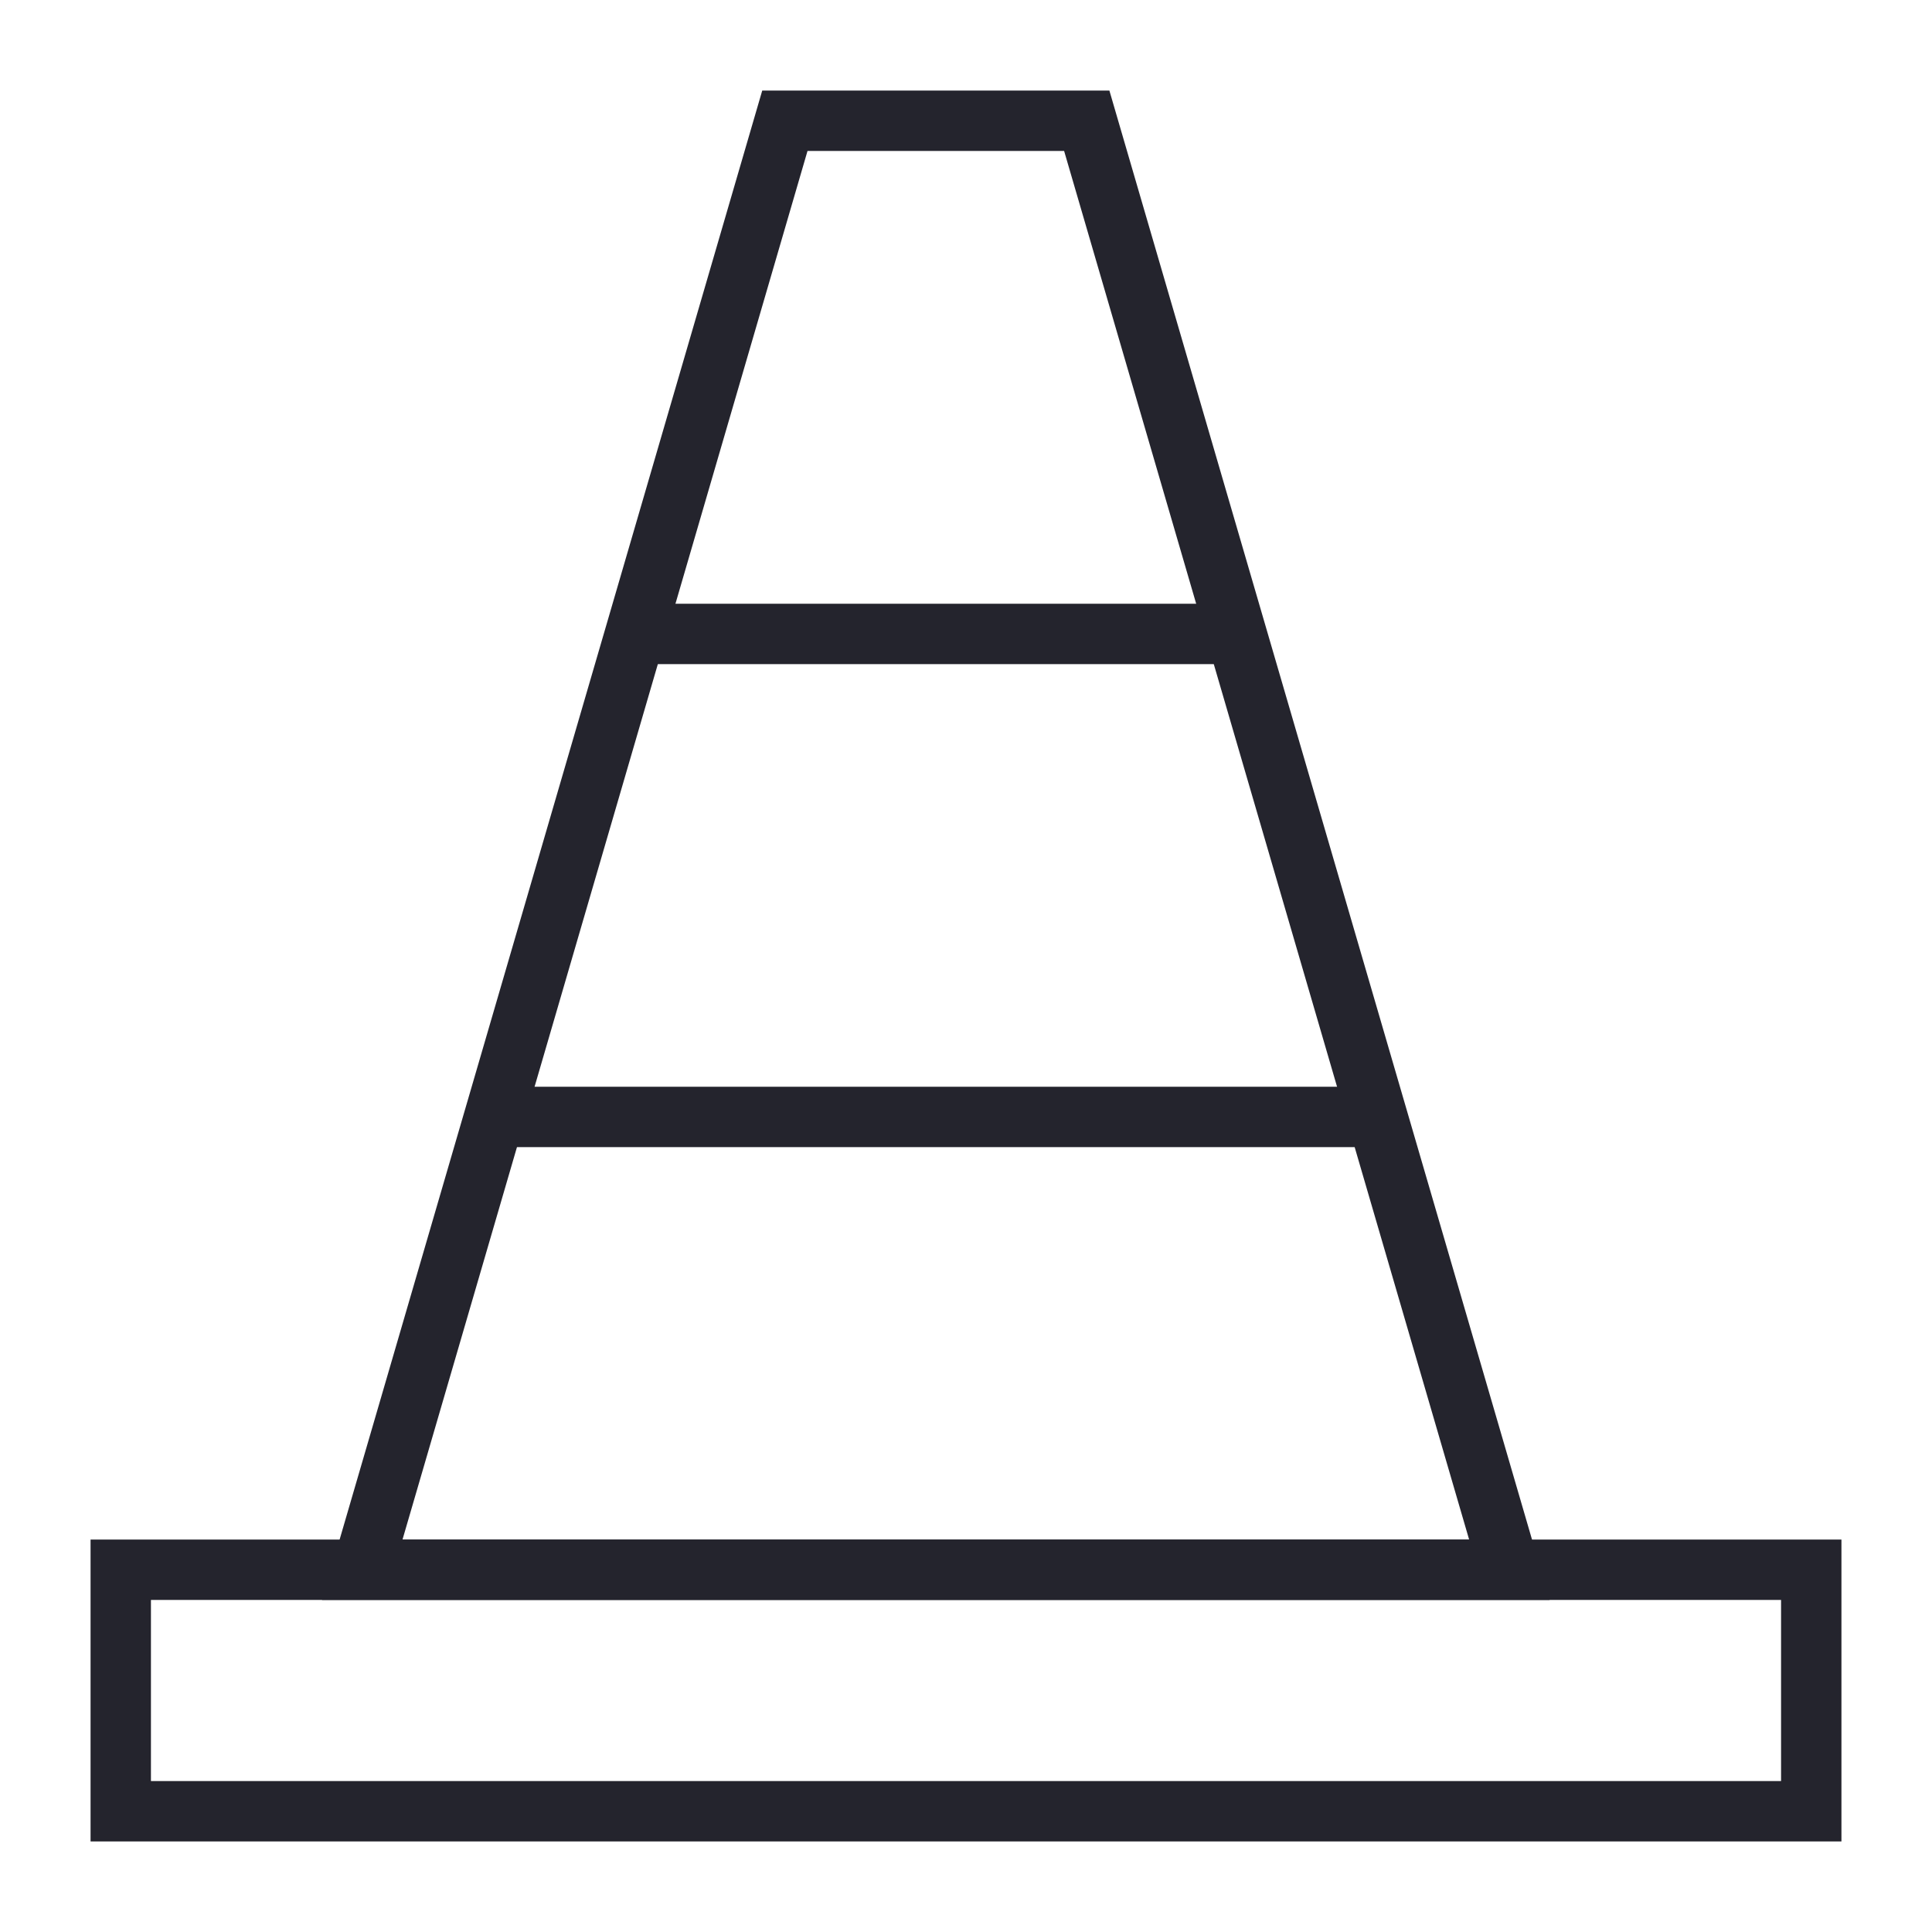
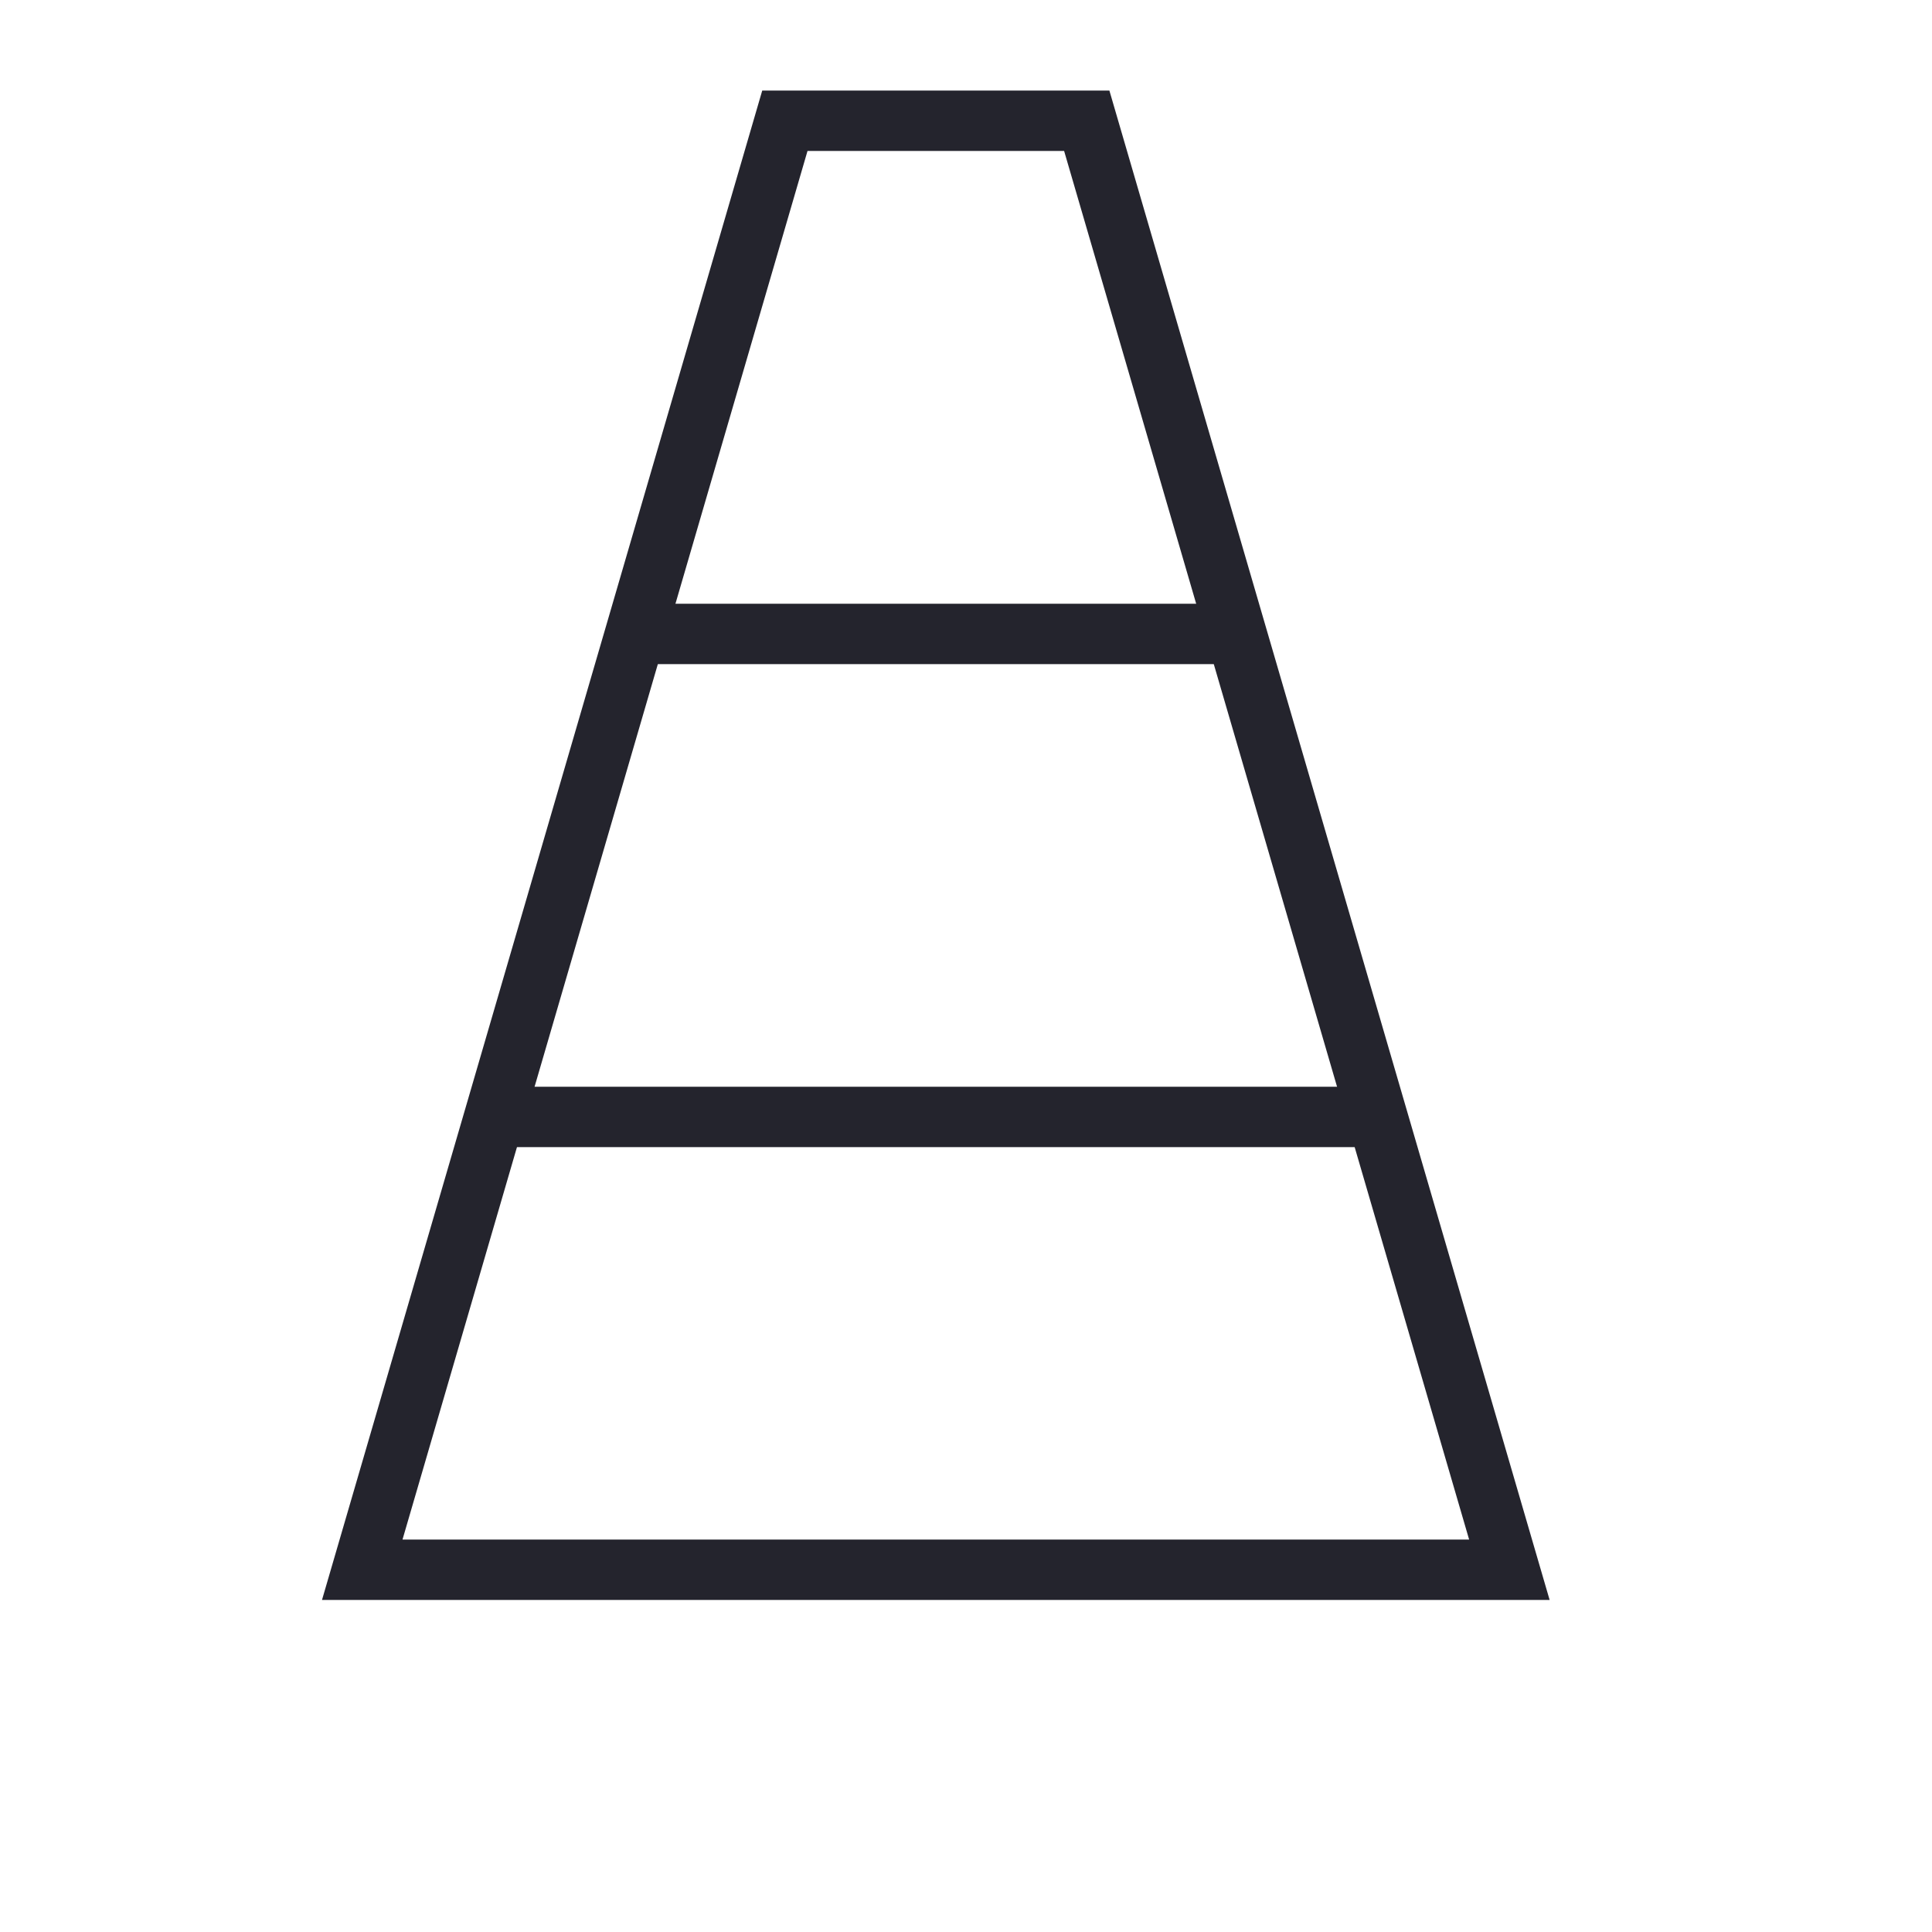
<svg xmlns="http://www.w3.org/2000/svg" width="32px" height="32px" viewBox="0 0 32 32" version="1.1">
  <title>Icon/Traffic Cone Dark</title>
  <g id="Icon/Traffic-Cone-Dark" stroke="none" stroke-width="1" fill="none" fill-rule="evenodd">
    <polygon id="Rectangle" stroke="#24242D" points="13 2 18 2 25 26 6 26" />
    <line x1="22.5" y1="18.5" x2="8.5" y2="18.5" id="Line" stroke="#24242D" />
    <line x1="20.5" y1="10.5" x2="10.5" y2="10.5" id="Line-Copy" stroke="#24242D" />
-     <rect id="Rectangle" stroke="#24242D" x="2" y="26" width="28" height="4" />
  </g>
</svg>